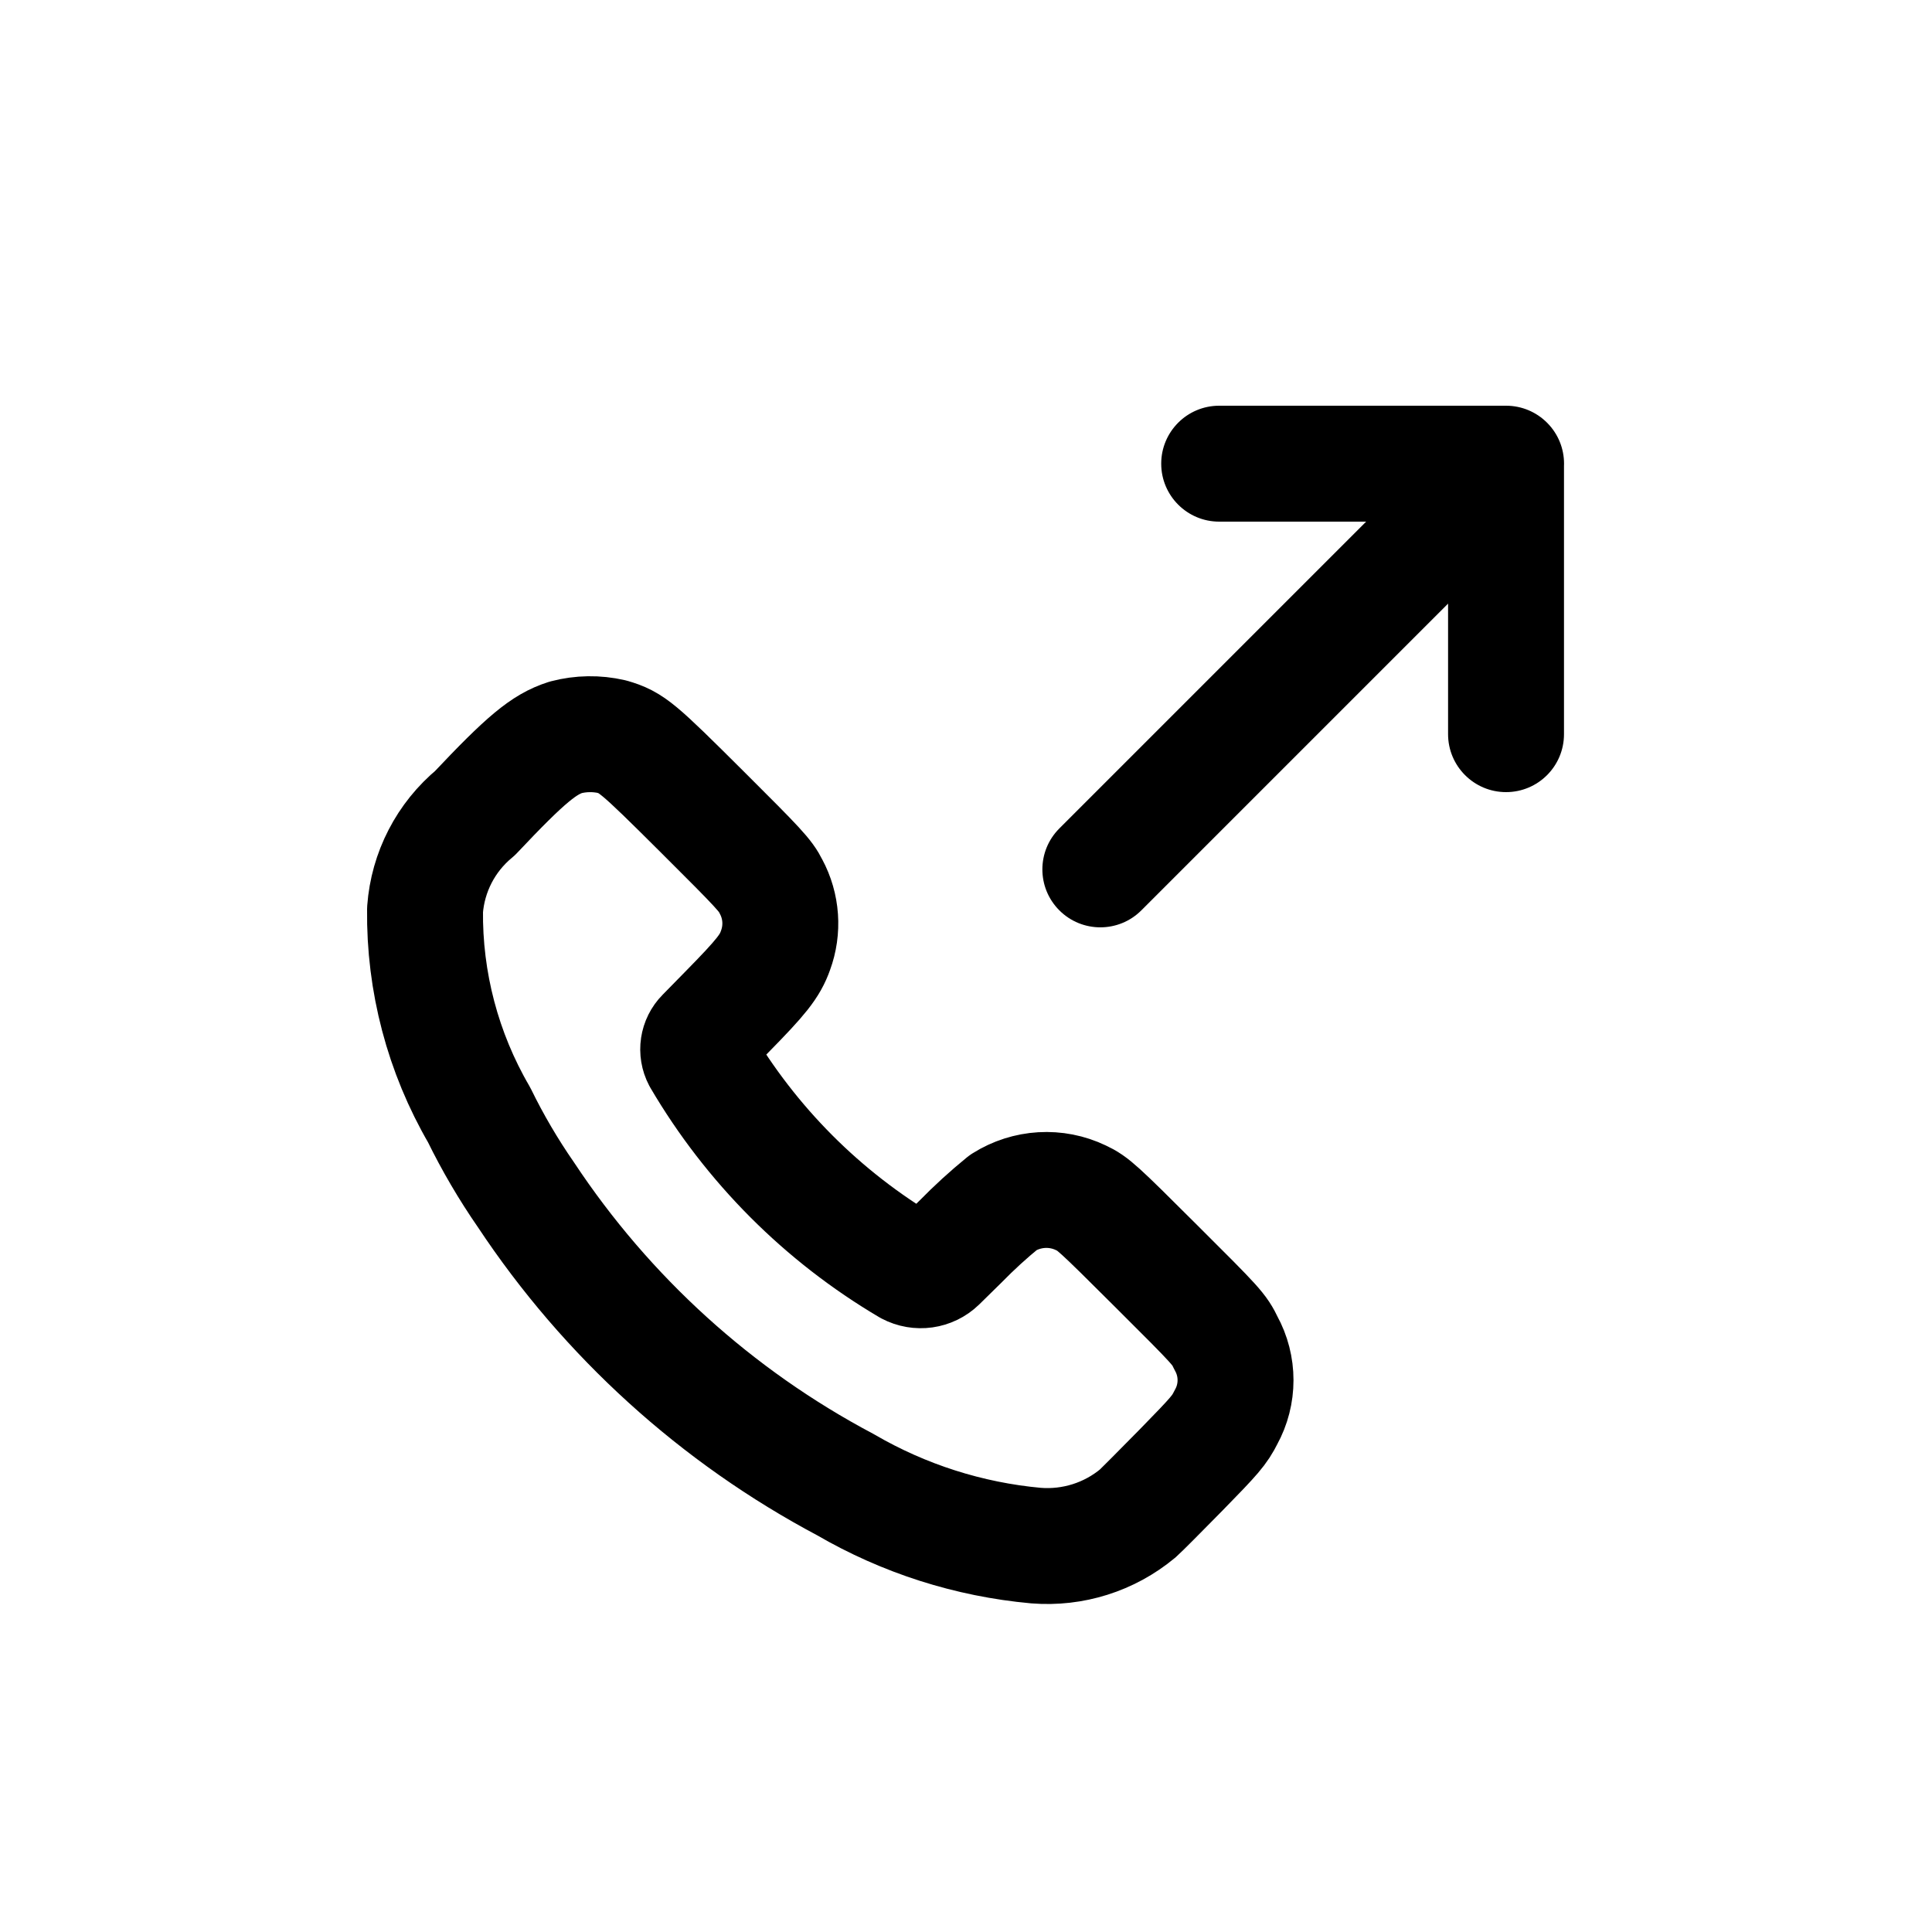
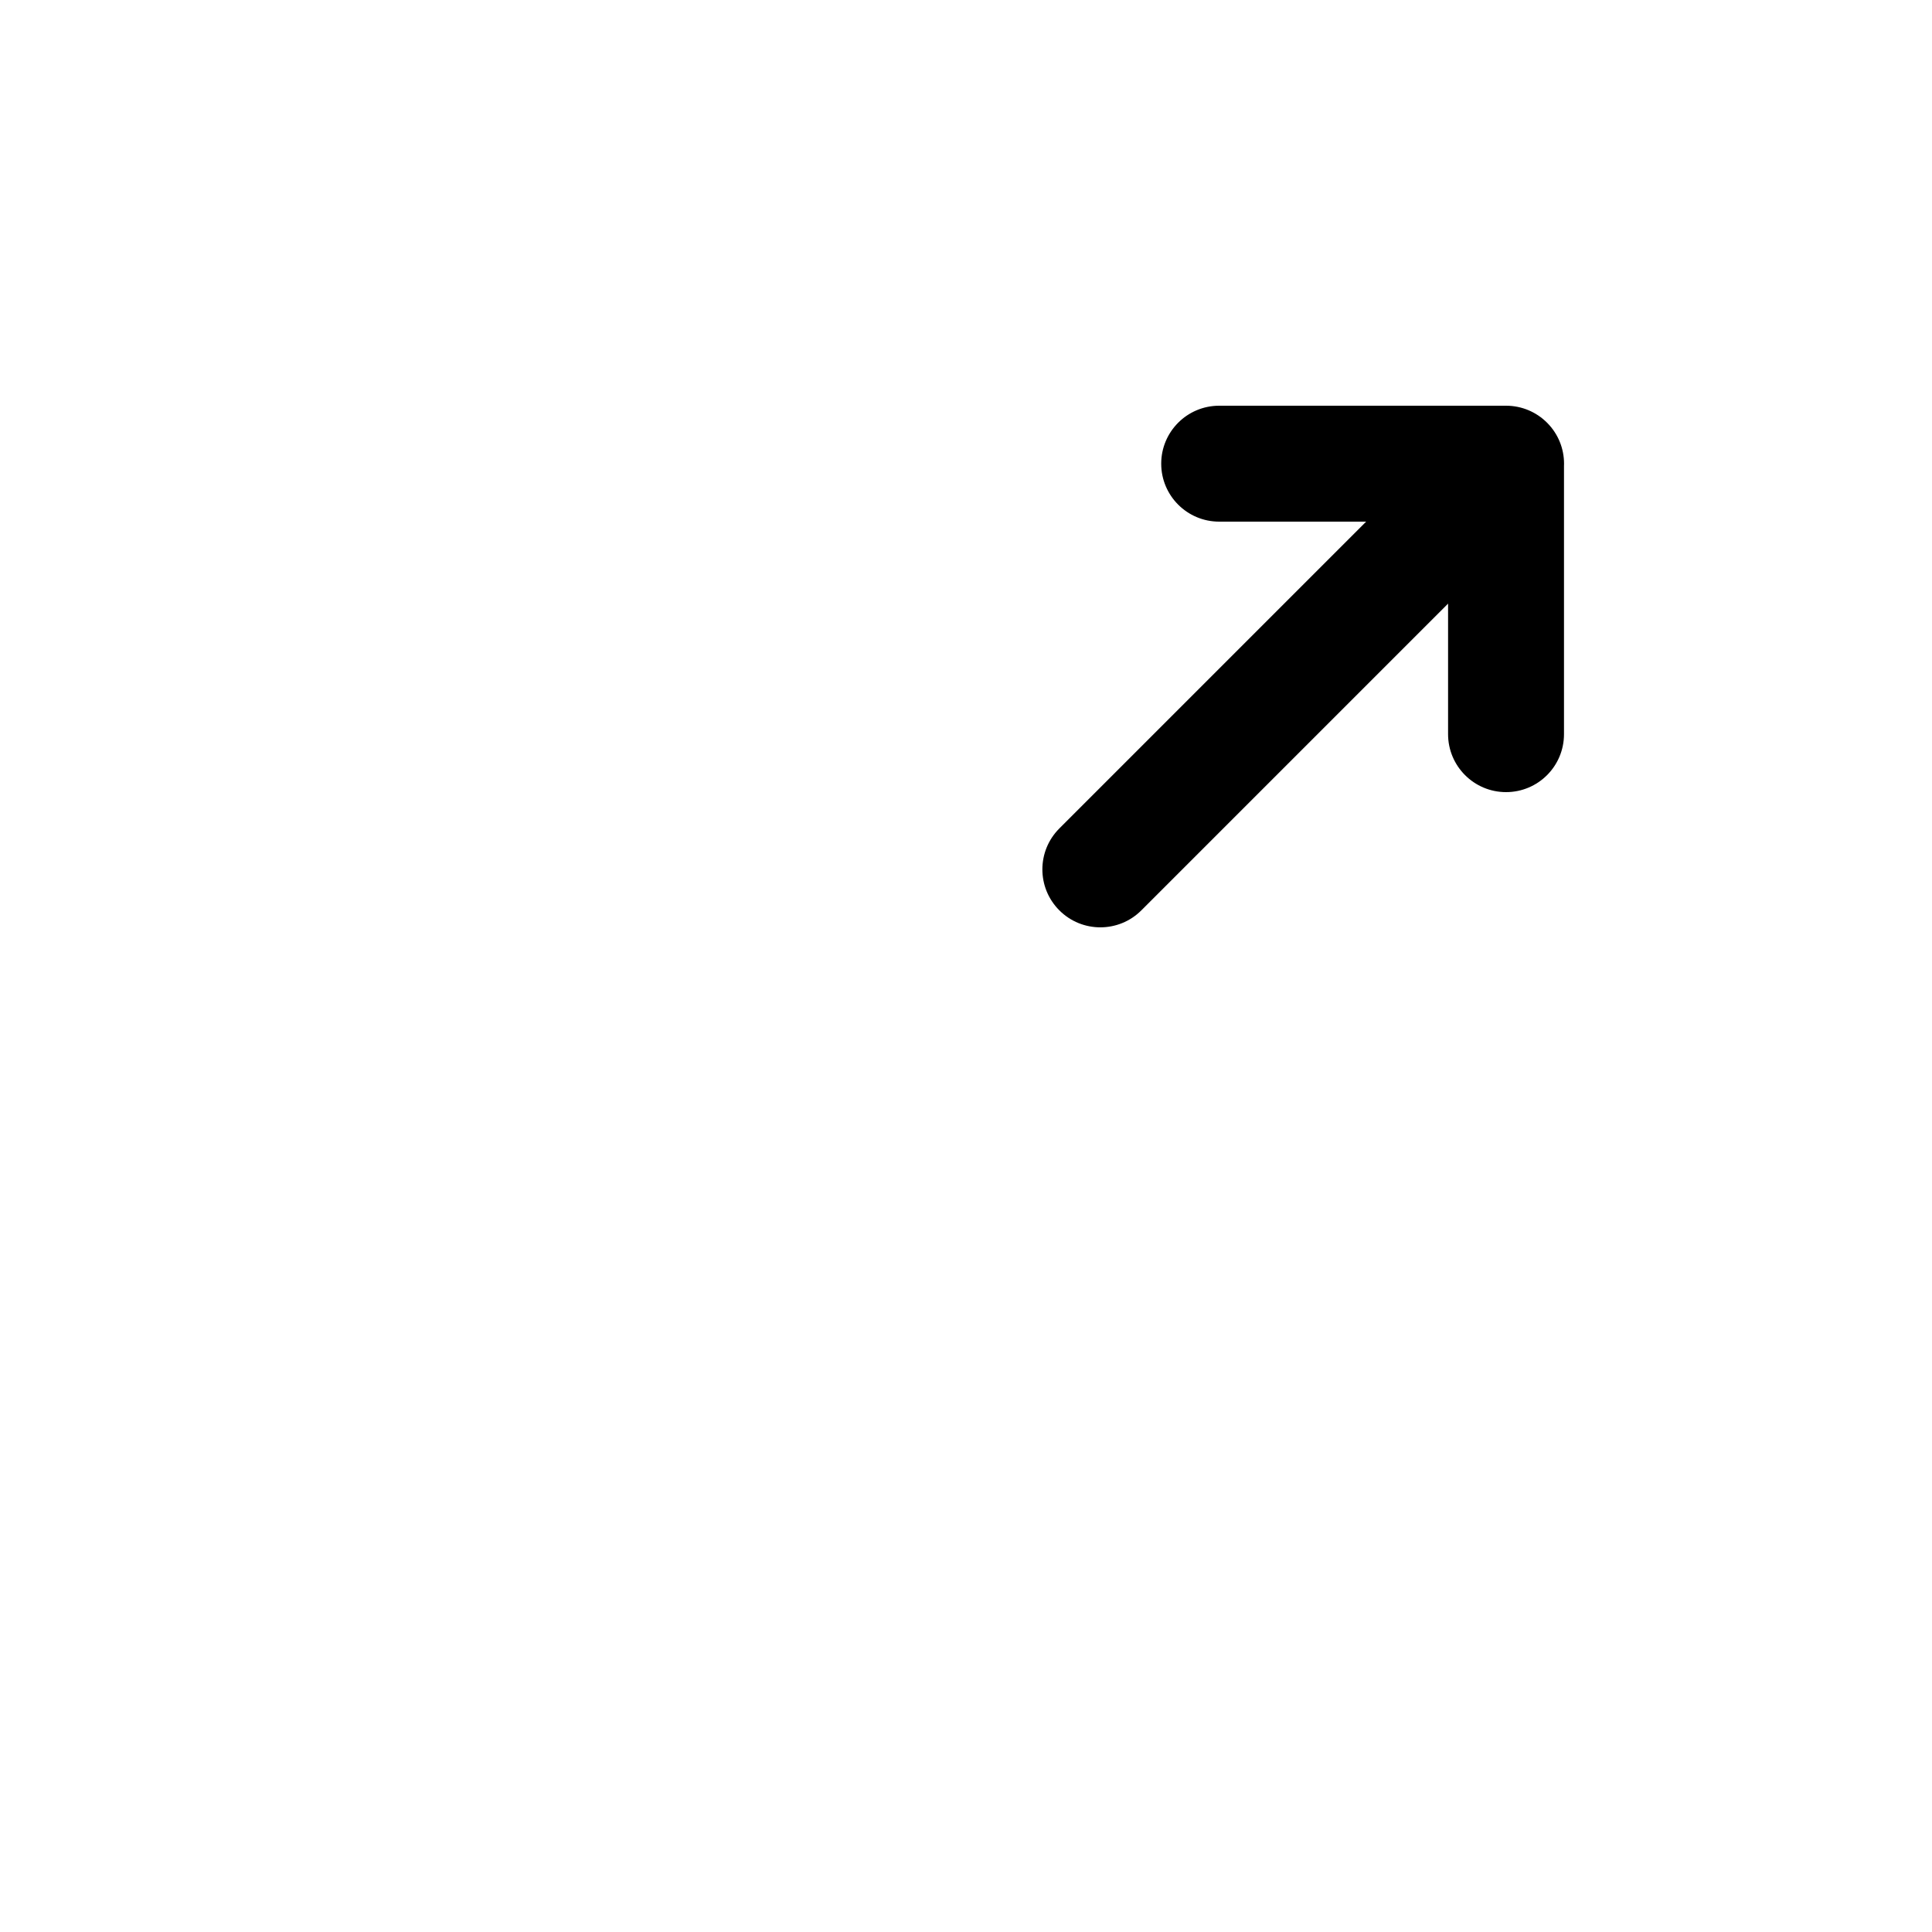
<svg xmlns="http://www.w3.org/2000/svg" width="800px" height="800px" viewBox="0 -0.5 25 25" fill="none">
-   <path fill-rule="evenodd" clip-rule="evenodd" d="M6.146 10.022C6.806 9.322 7.039 9.131 7.321 9.041C7.516 8.99 7.72 8.987 7.916 9.032C8.174 9.108 8.242 9.164 9.088 10.007C9.831 10.747 9.905 10.828 9.977 10.972C10.114 11.226 10.135 11.527 10.035 11.798C9.962 12.004 9.853 12.14 9.403 12.598L9.109 12.898C9.03 12.977 9.012 13.099 9.064 13.198C9.718 14.312 10.645 15.242 11.757 15.898C11.886 15.966 12.043 15.944 12.147 15.843L12.43 15.565C12.605 15.386 12.79 15.217 12.984 15.059C13.287 14.868 13.666 14.845 13.988 15C14.145 15.074 14.197 15.121 14.964 15.886C15.755 16.674 15.777 16.699 15.864 16.88C16.029 17.178 16.029 17.541 15.864 17.839C15.779 18.007 15.727 18.068 15.283 18.522C15.014 18.796 14.762 19.049 14.722 19.084C14.355 19.389 13.883 19.538 13.406 19.5C12.537 19.421 11.696 19.152 10.942 18.713C9.272 17.828 7.851 16.538 6.807 14.962C6.579 14.633 6.376 14.287 6.2 13.927C5.731 13.122 5.489 12.204 5.5 11.272C5.536 10.785 5.769 10.333 6.146 10.022Z" stroke="#000000" stroke-width="1.5" stroke-linecap="round" stroke-linejoin="round" />
  <path d="M15.776 4.75C15.362 4.75 15.026 5.086 15.026 5.5C15.026 5.914 15.362 6.25 15.776 6.25V4.75ZM19.488 6.25C19.903 6.25 20.238 5.914 20.238 5.5C20.238 5.086 19.903 4.75 19.488 4.75V6.25ZM20.238 5.5C20.238 5.086 19.903 4.75 19.488 4.75C19.074 4.75 18.738 5.086 18.738 5.5H20.238ZM18.738 9C18.738 9.414 19.074 9.75 19.488 9.75C19.903 9.75 20.238 9.414 20.238 9H18.738ZM20.019 6.03C20.312 5.737 20.312 5.263 20.019 4.97C19.726 4.677 19.251 4.677 18.958 4.97L20.019 6.03ZM13.708 10.22C13.415 10.513 13.415 10.987 13.708 11.28C14.001 11.573 14.476 11.573 14.769 11.28L13.708 10.22ZM15.776 6.25H19.488V4.75H15.776V6.25ZM18.738 5.5V9H20.238V5.5H18.738ZM18.958 4.97L13.708 10.22L14.769 11.28L20.019 6.03L18.958 4.97Z" fill="#000000" />
</svg>